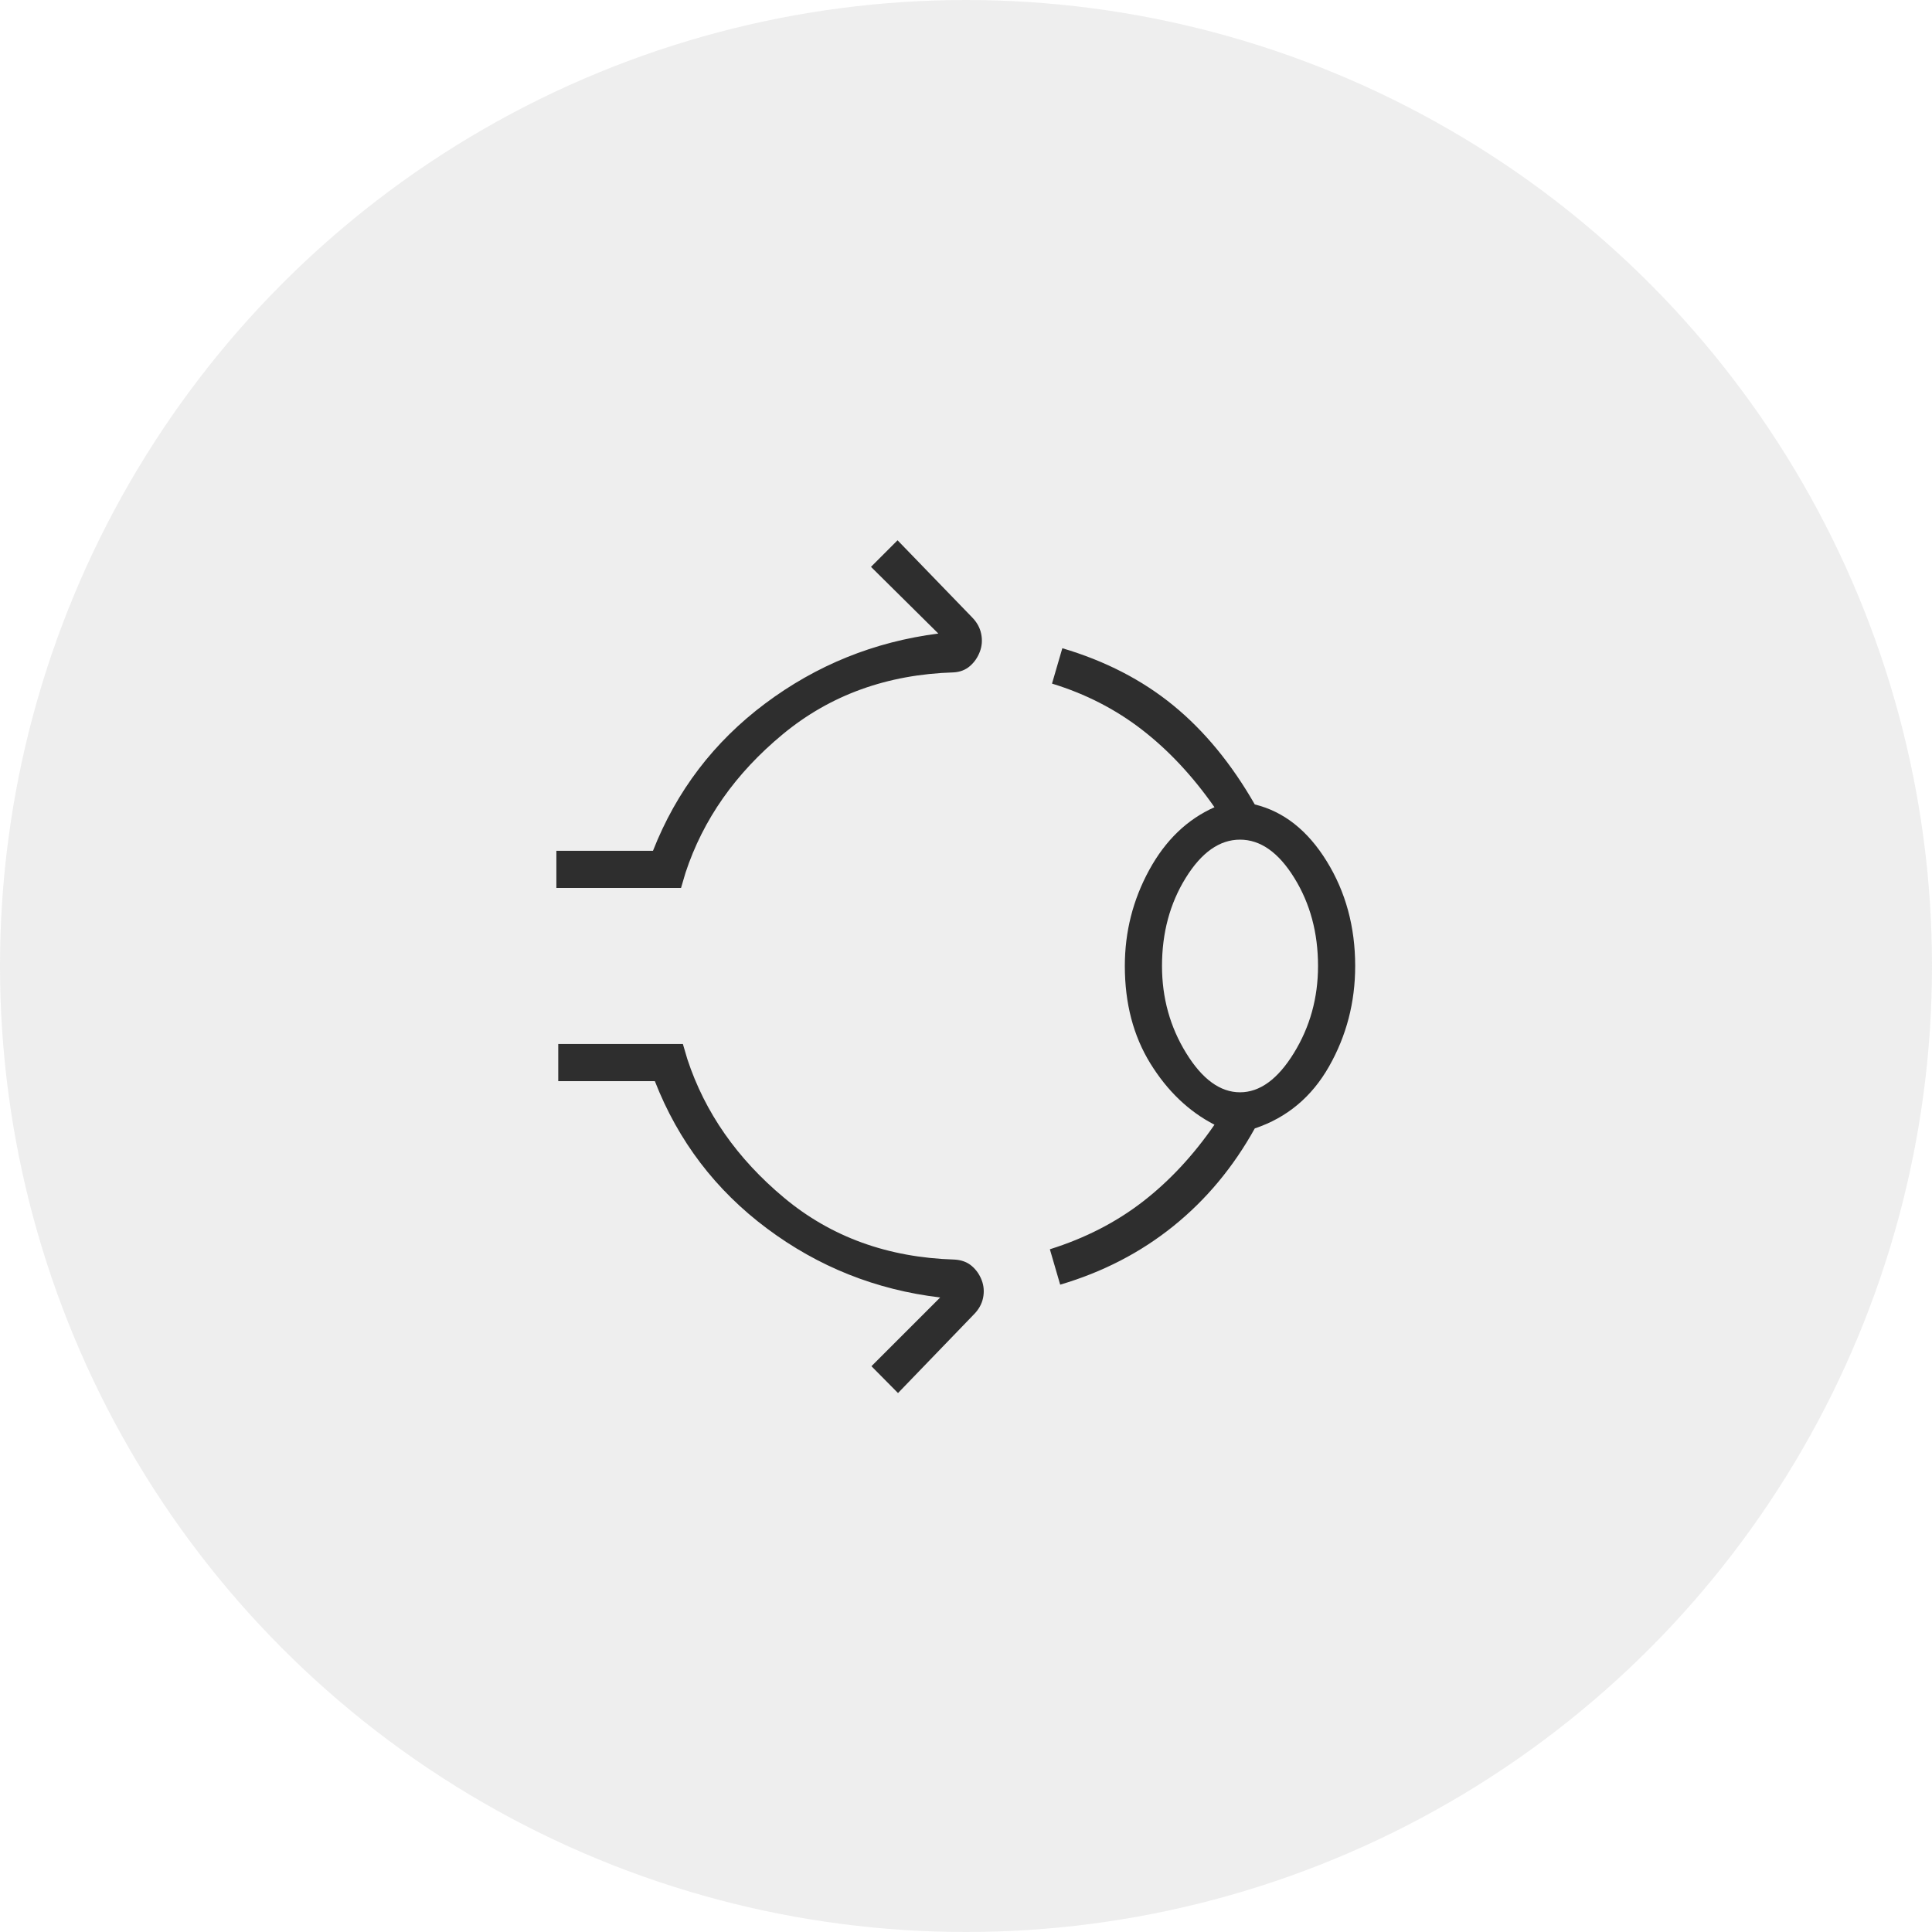
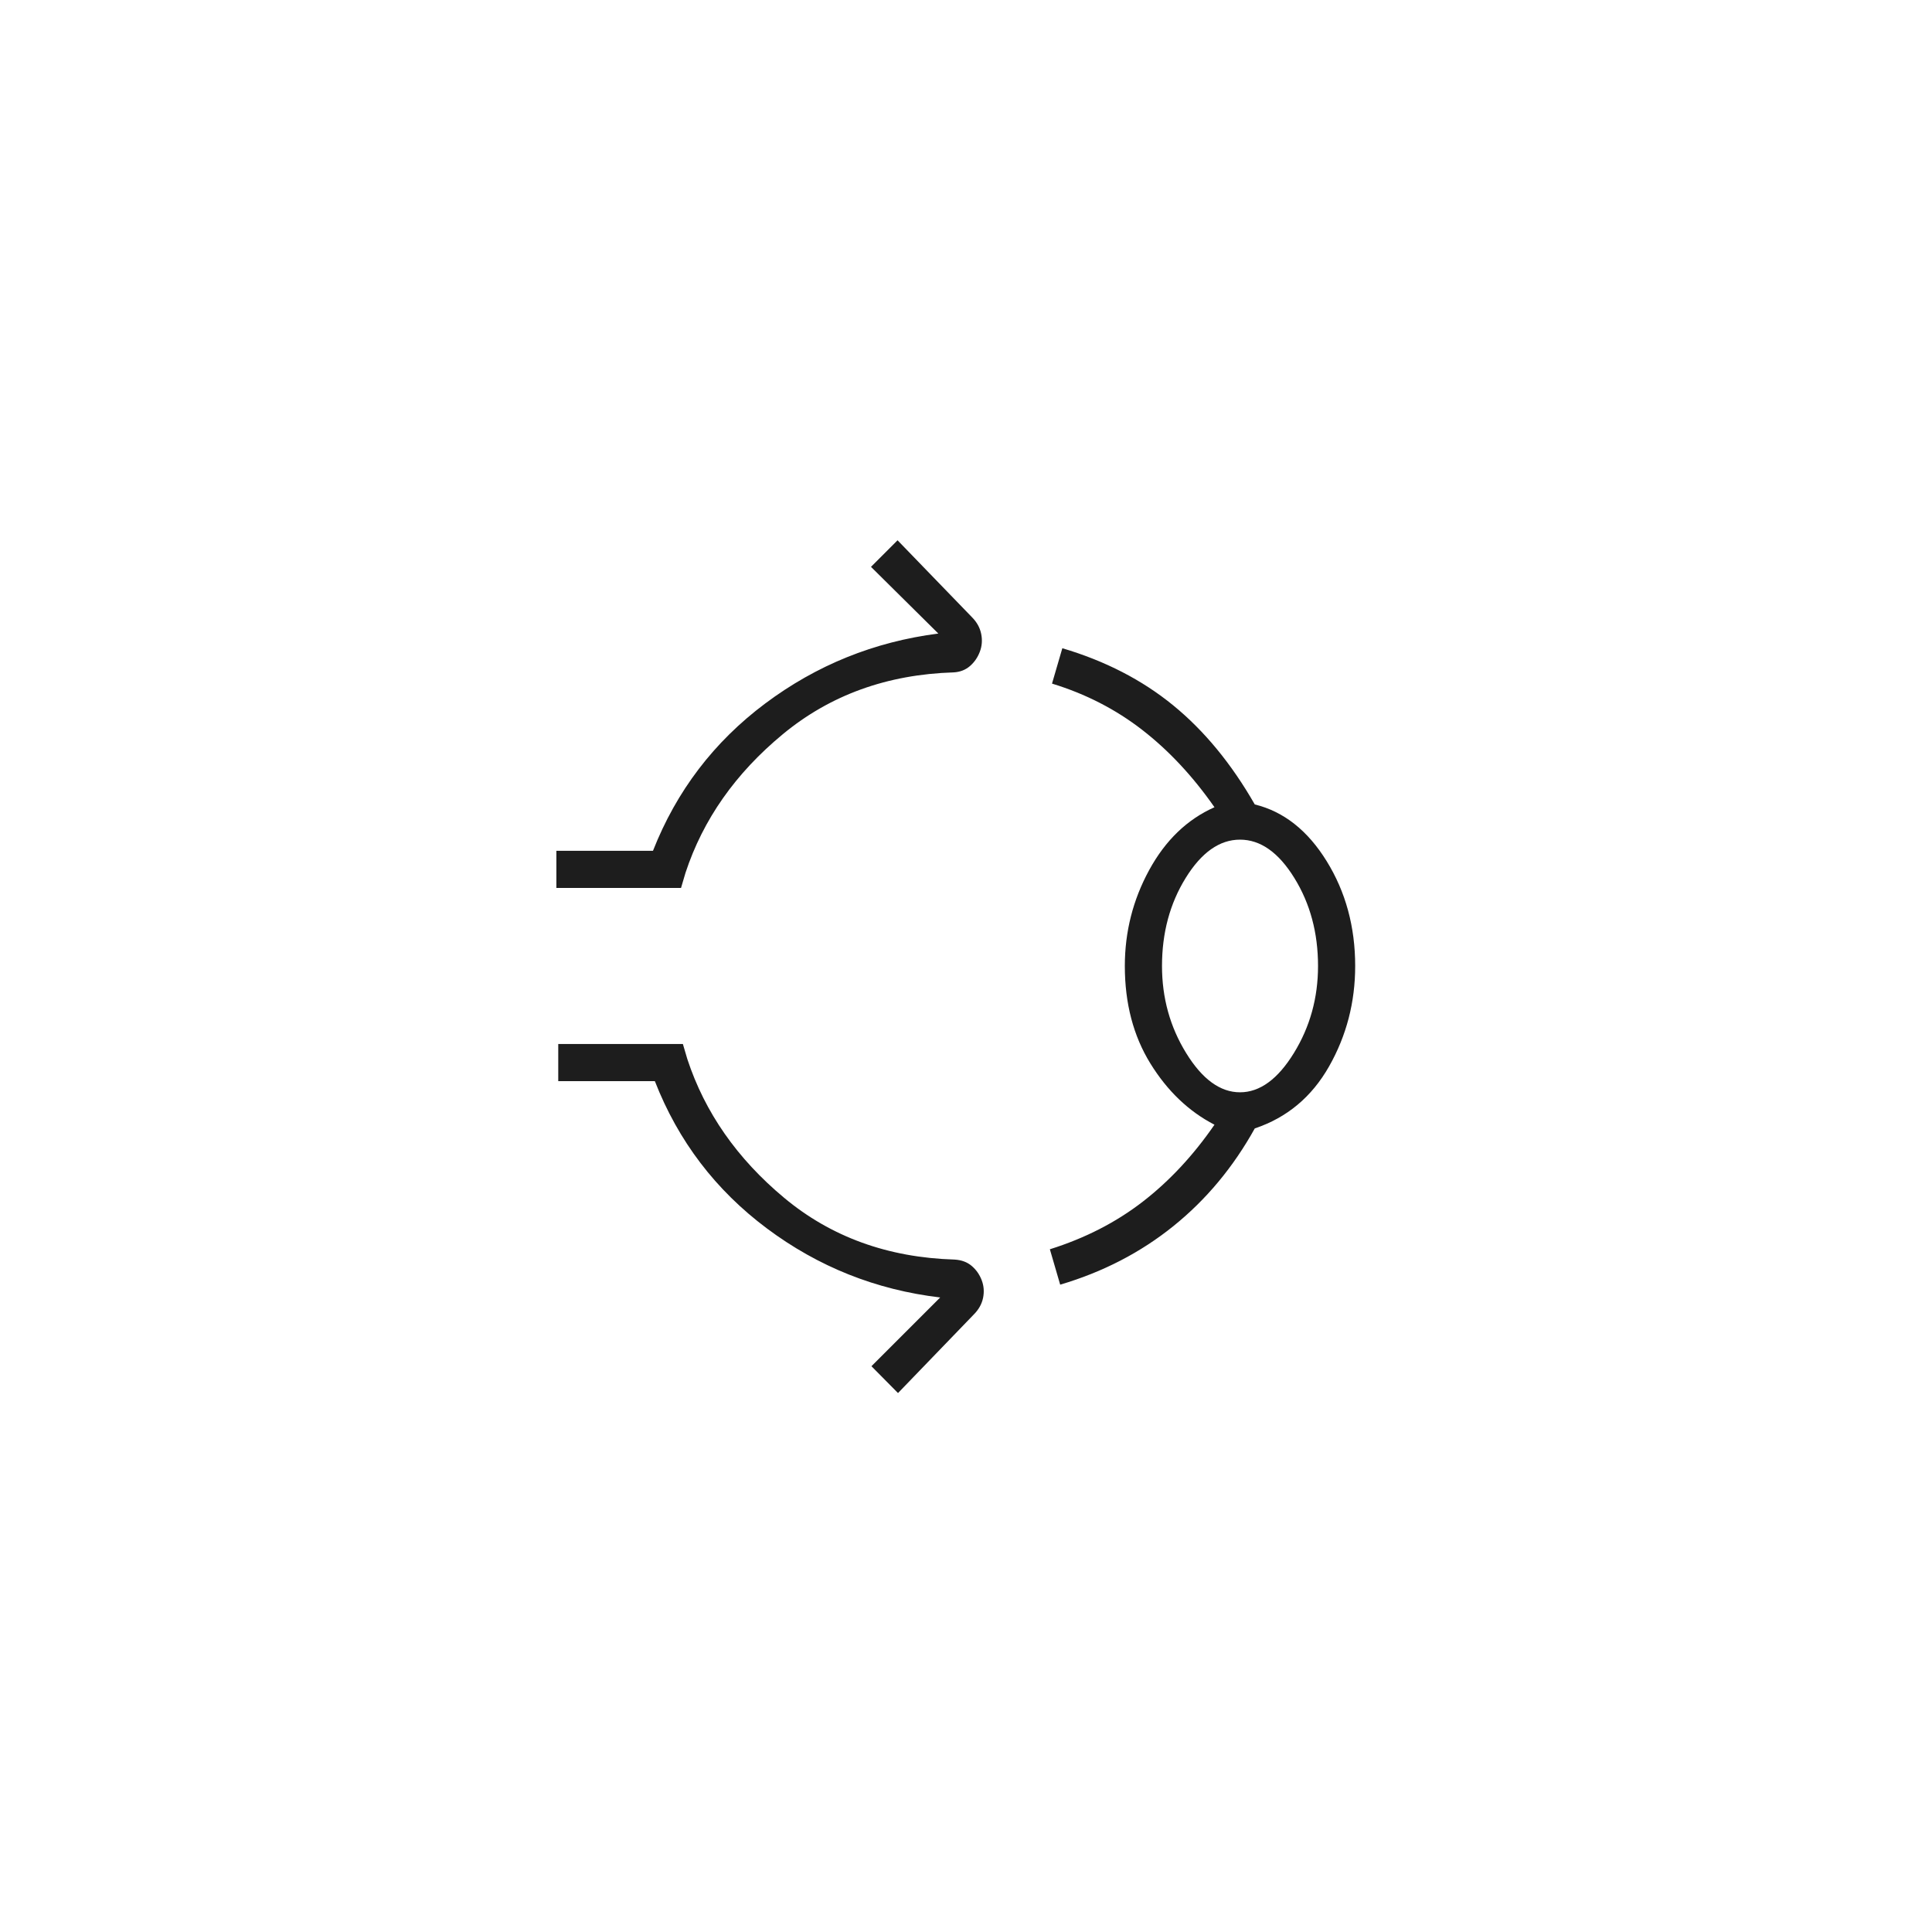
<svg xmlns="http://www.w3.org/2000/svg" width="100" height="100" viewBox="0 0 100 100" fill="none">
  <mask id="mask0_198_71" style="mask-type:alpha" maskUnits="userSpaceOnUse" x="20" y="20" width="60" height="60">
    <rect x="20" y="20" width="60" height="60" fill="#D9D9D9" />
  </mask>
  <g mask="url(#mask0_198_71)">
    <path d="M28.798 45.96V44.037H33.798C35.016 40.941 36.953 38.399 39.608 36.412C42.264 34.425 45.25 33.218 48.568 32.792L45.082 29.34L46.457 27.965L50.303 31.941C50.559 32.197 50.721 32.486 50.786 32.809C50.852 33.131 50.828 33.439 50.716 33.734C50.604 34.029 50.434 34.276 50.205 34.475C49.975 34.673 49.697 34.782 49.37 34.802C45.921 34.907 42.971 35.974 40.52 38.001C38.067 40.028 36.388 42.42 35.481 45.177L35.25 45.96H28.798ZM58.221 49.999C58.221 48.229 58.641 46.575 59.481 45.035C60.321 43.495 61.447 42.411 62.861 41.782C61.745 40.183 60.5 38.849 59.125 37.782C57.75 36.715 56.192 35.915 54.452 35.383L54.986 33.552C57.197 34.206 59.108 35.189 60.719 36.504C62.329 37.818 63.739 39.529 64.947 41.638C66.444 42.003 67.684 42.982 68.668 44.573C69.652 46.164 70.144 47.973 70.144 49.999C70.144 51.874 69.695 53.604 68.796 55.191C67.897 56.777 66.614 57.849 64.947 58.407C63.835 60.411 62.431 62.096 60.736 63.462C59.04 64.829 57.087 65.84 54.875 66.494L54.341 64.662C56.165 64.089 57.768 63.267 59.149 62.198C60.531 61.129 61.768 59.801 62.861 58.215C61.527 57.526 60.421 56.468 59.541 55.042C58.661 53.615 58.221 51.934 58.221 49.999ZM64.183 56.537C65.208 56.537 66.138 55.86 66.971 54.506C67.805 53.152 68.221 51.649 68.221 49.999C68.221 48.284 67.813 46.766 66.995 45.444C66.178 44.121 65.24 43.46 64.183 43.46C63.125 43.46 62.188 44.121 61.37 45.444C60.553 46.766 60.145 48.284 60.145 49.999C60.145 51.649 60.561 53.152 61.395 54.506C62.228 55.86 63.157 56.537 64.183 56.537ZM46.481 72.104L45.106 70.715L48.664 67.157C45.346 66.763 42.357 65.572 39.697 63.585C37.037 61.598 35.103 59.056 33.895 55.96H28.895V54.037H35.346L35.577 54.821C36.484 57.577 38.153 59.969 40.584 61.996C43.015 64.024 45.955 65.09 49.404 65.195C49.763 65.215 50.059 65.324 50.293 65.522C50.527 65.721 50.7 65.968 50.813 66.263C50.925 66.558 50.948 66.864 50.883 67.181C50.817 67.499 50.656 67.785 50.399 68.042L46.481 72.104Z" fill="#1D1D1D" />
  </g>
-   <circle cx="50" cy="50" r="50" fill="#929292" fill-opacity="0.15" />
</svg>